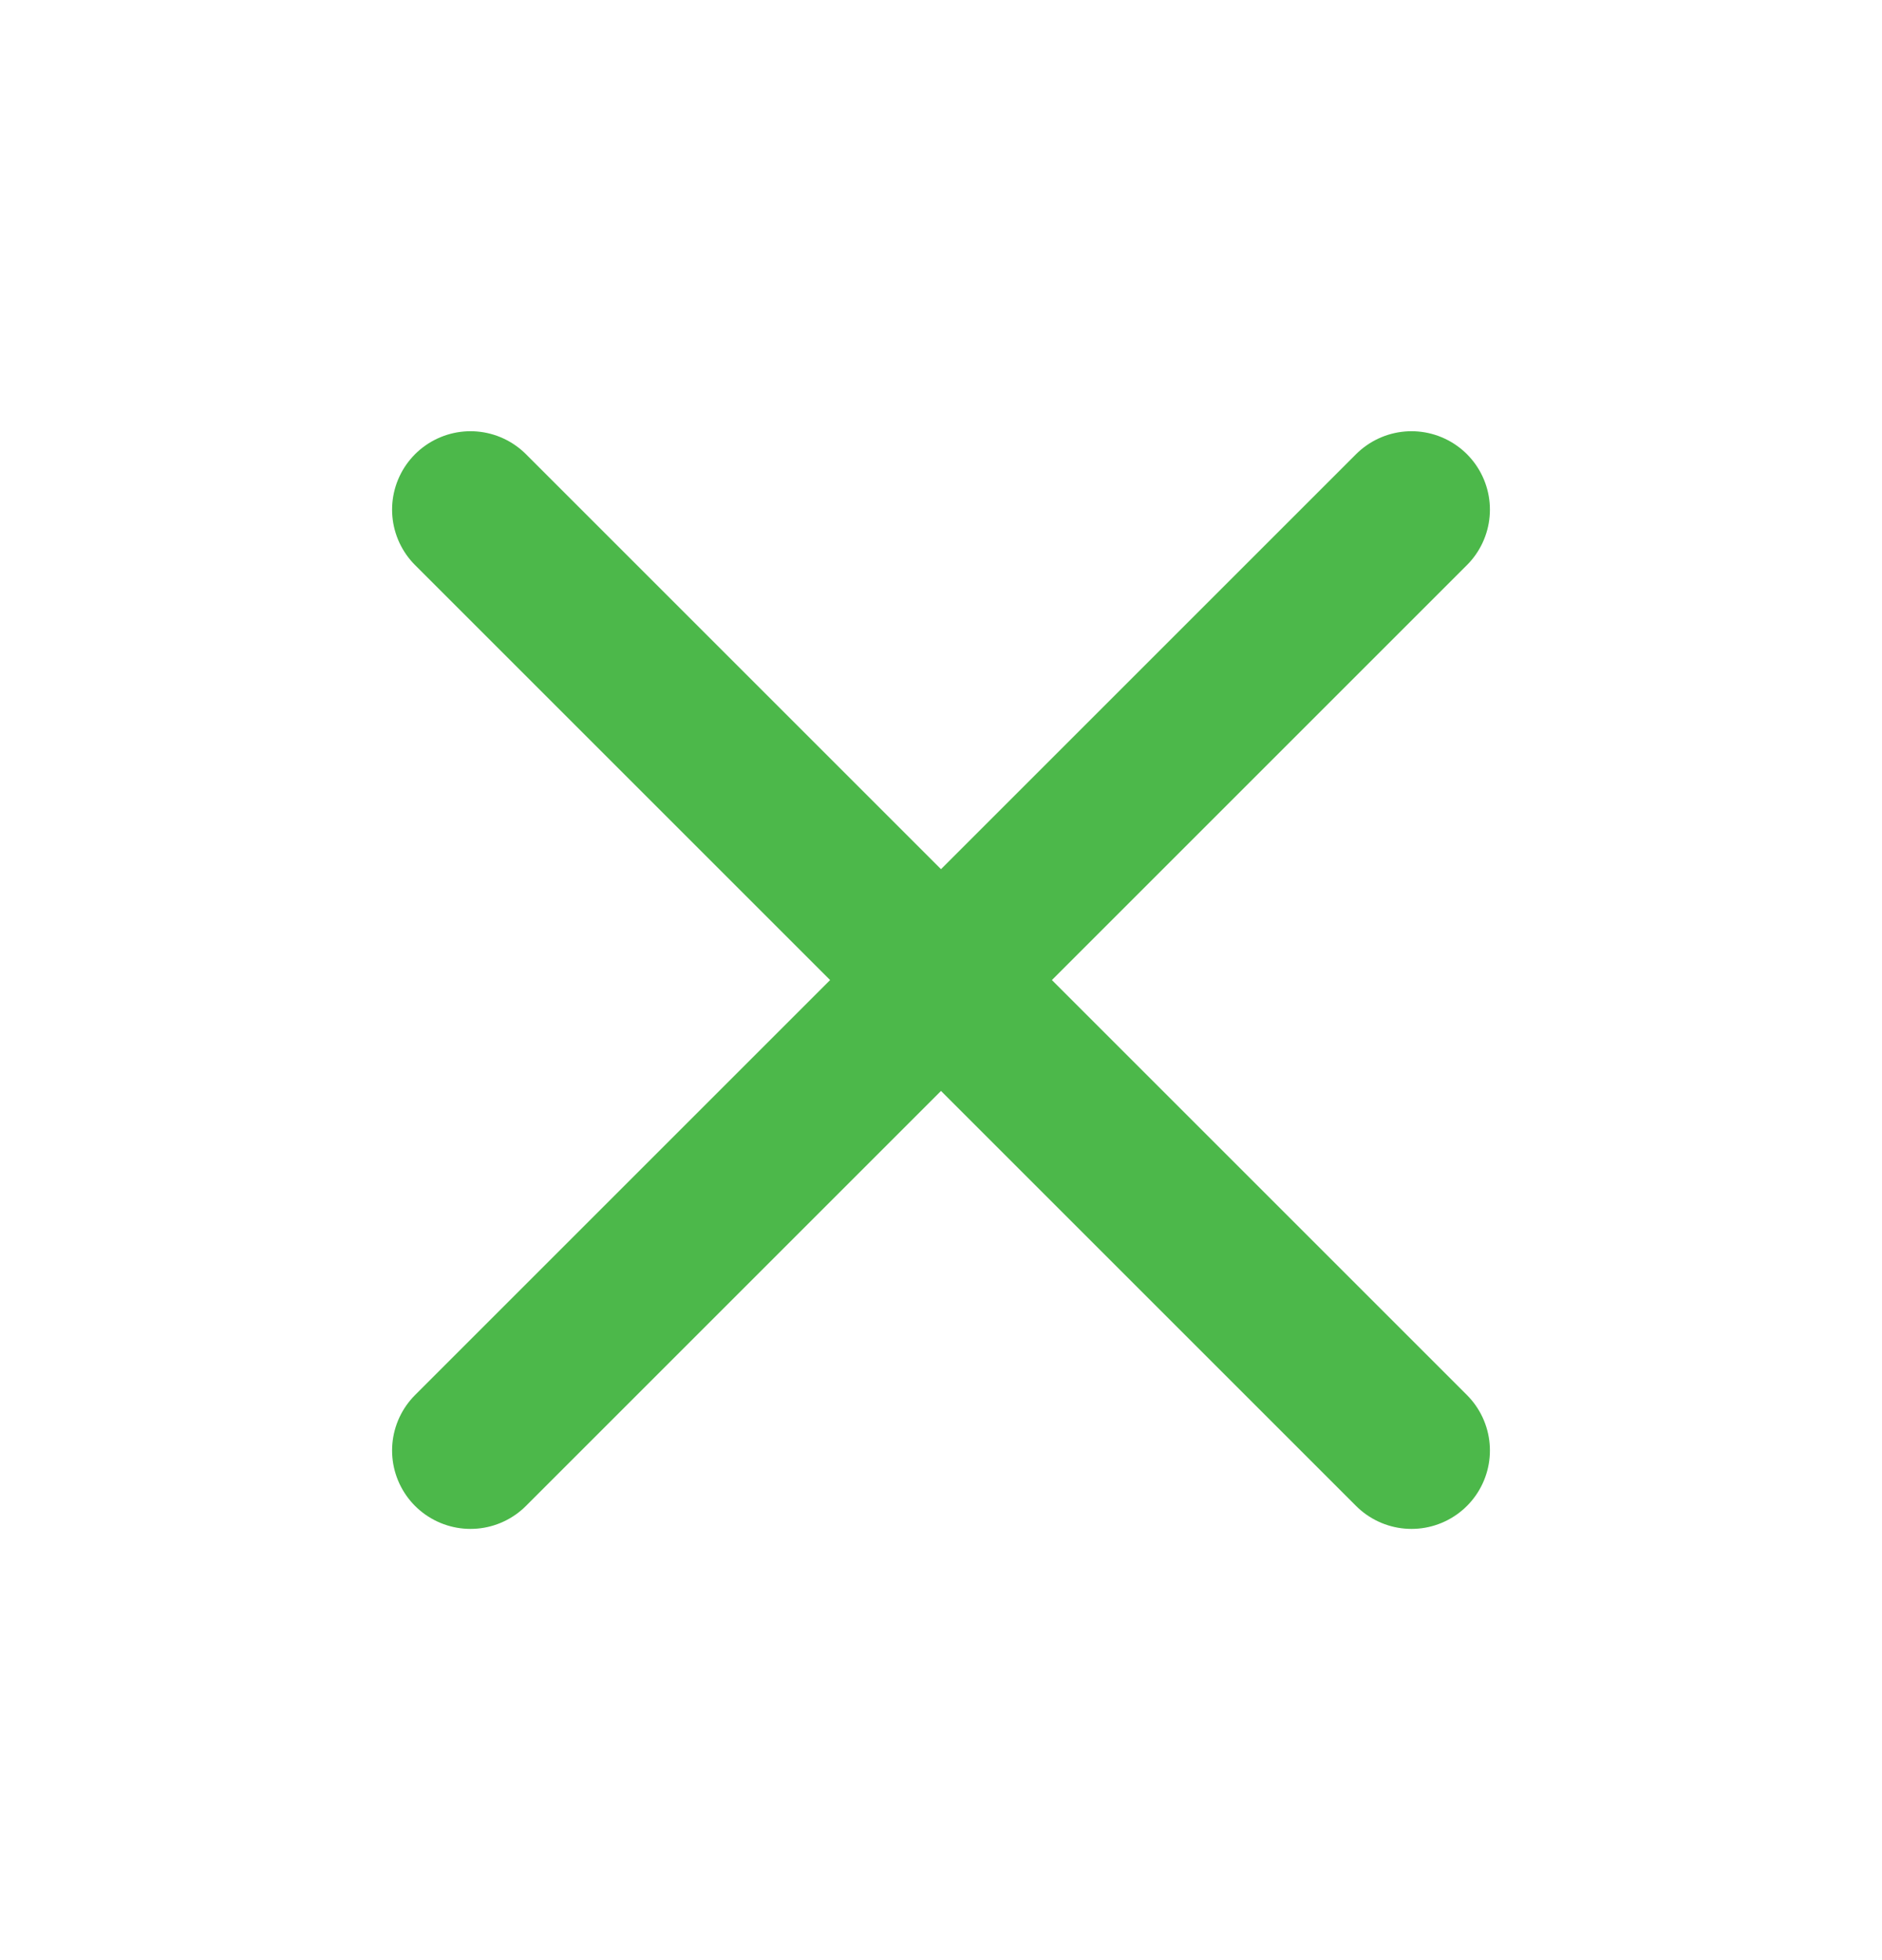
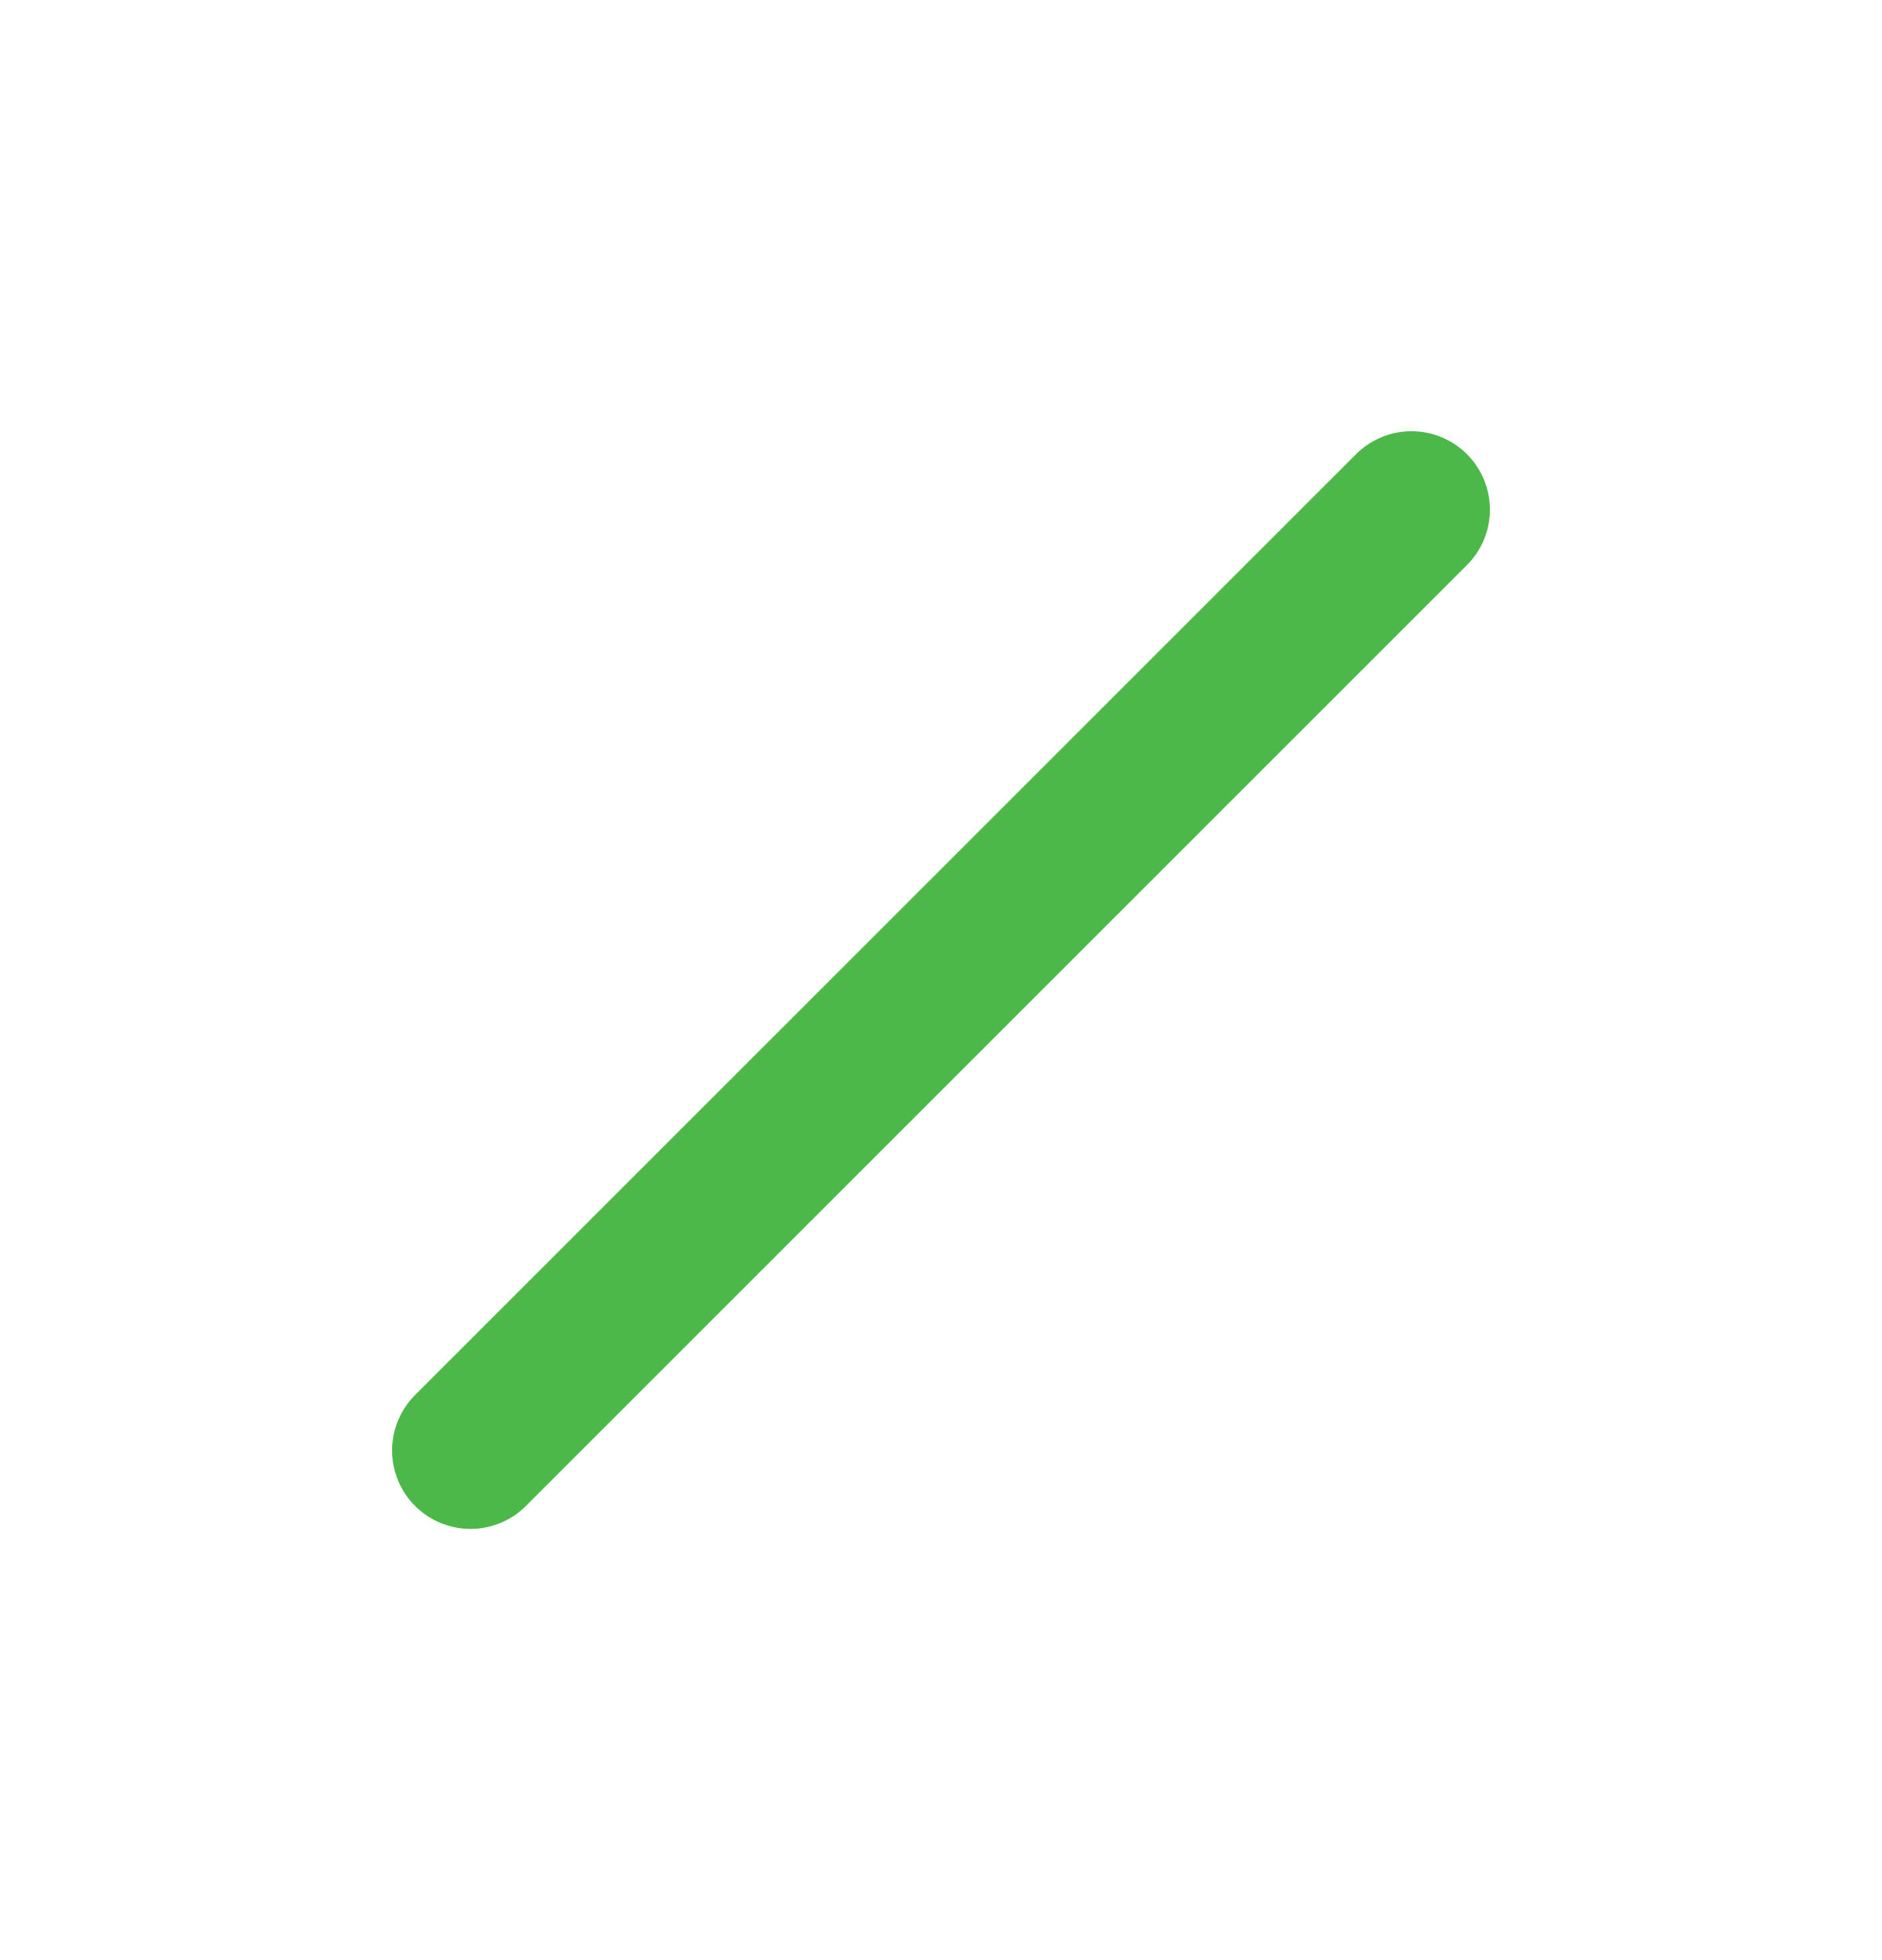
<svg xmlns="http://www.w3.org/2000/svg" width="24" height="25" viewBox="0 0 24 25" fill="none">
  <path d="M18 6.5L6 18.5" stroke="#4CB84A" stroke-width="2" stroke-linecap="round" stroke-linejoin="round" />
-   <path d="M6 6.5L18 18.5" stroke="#4CB84A" stroke-width="2" stroke-linecap="round" stroke-linejoin="round" />
</svg>